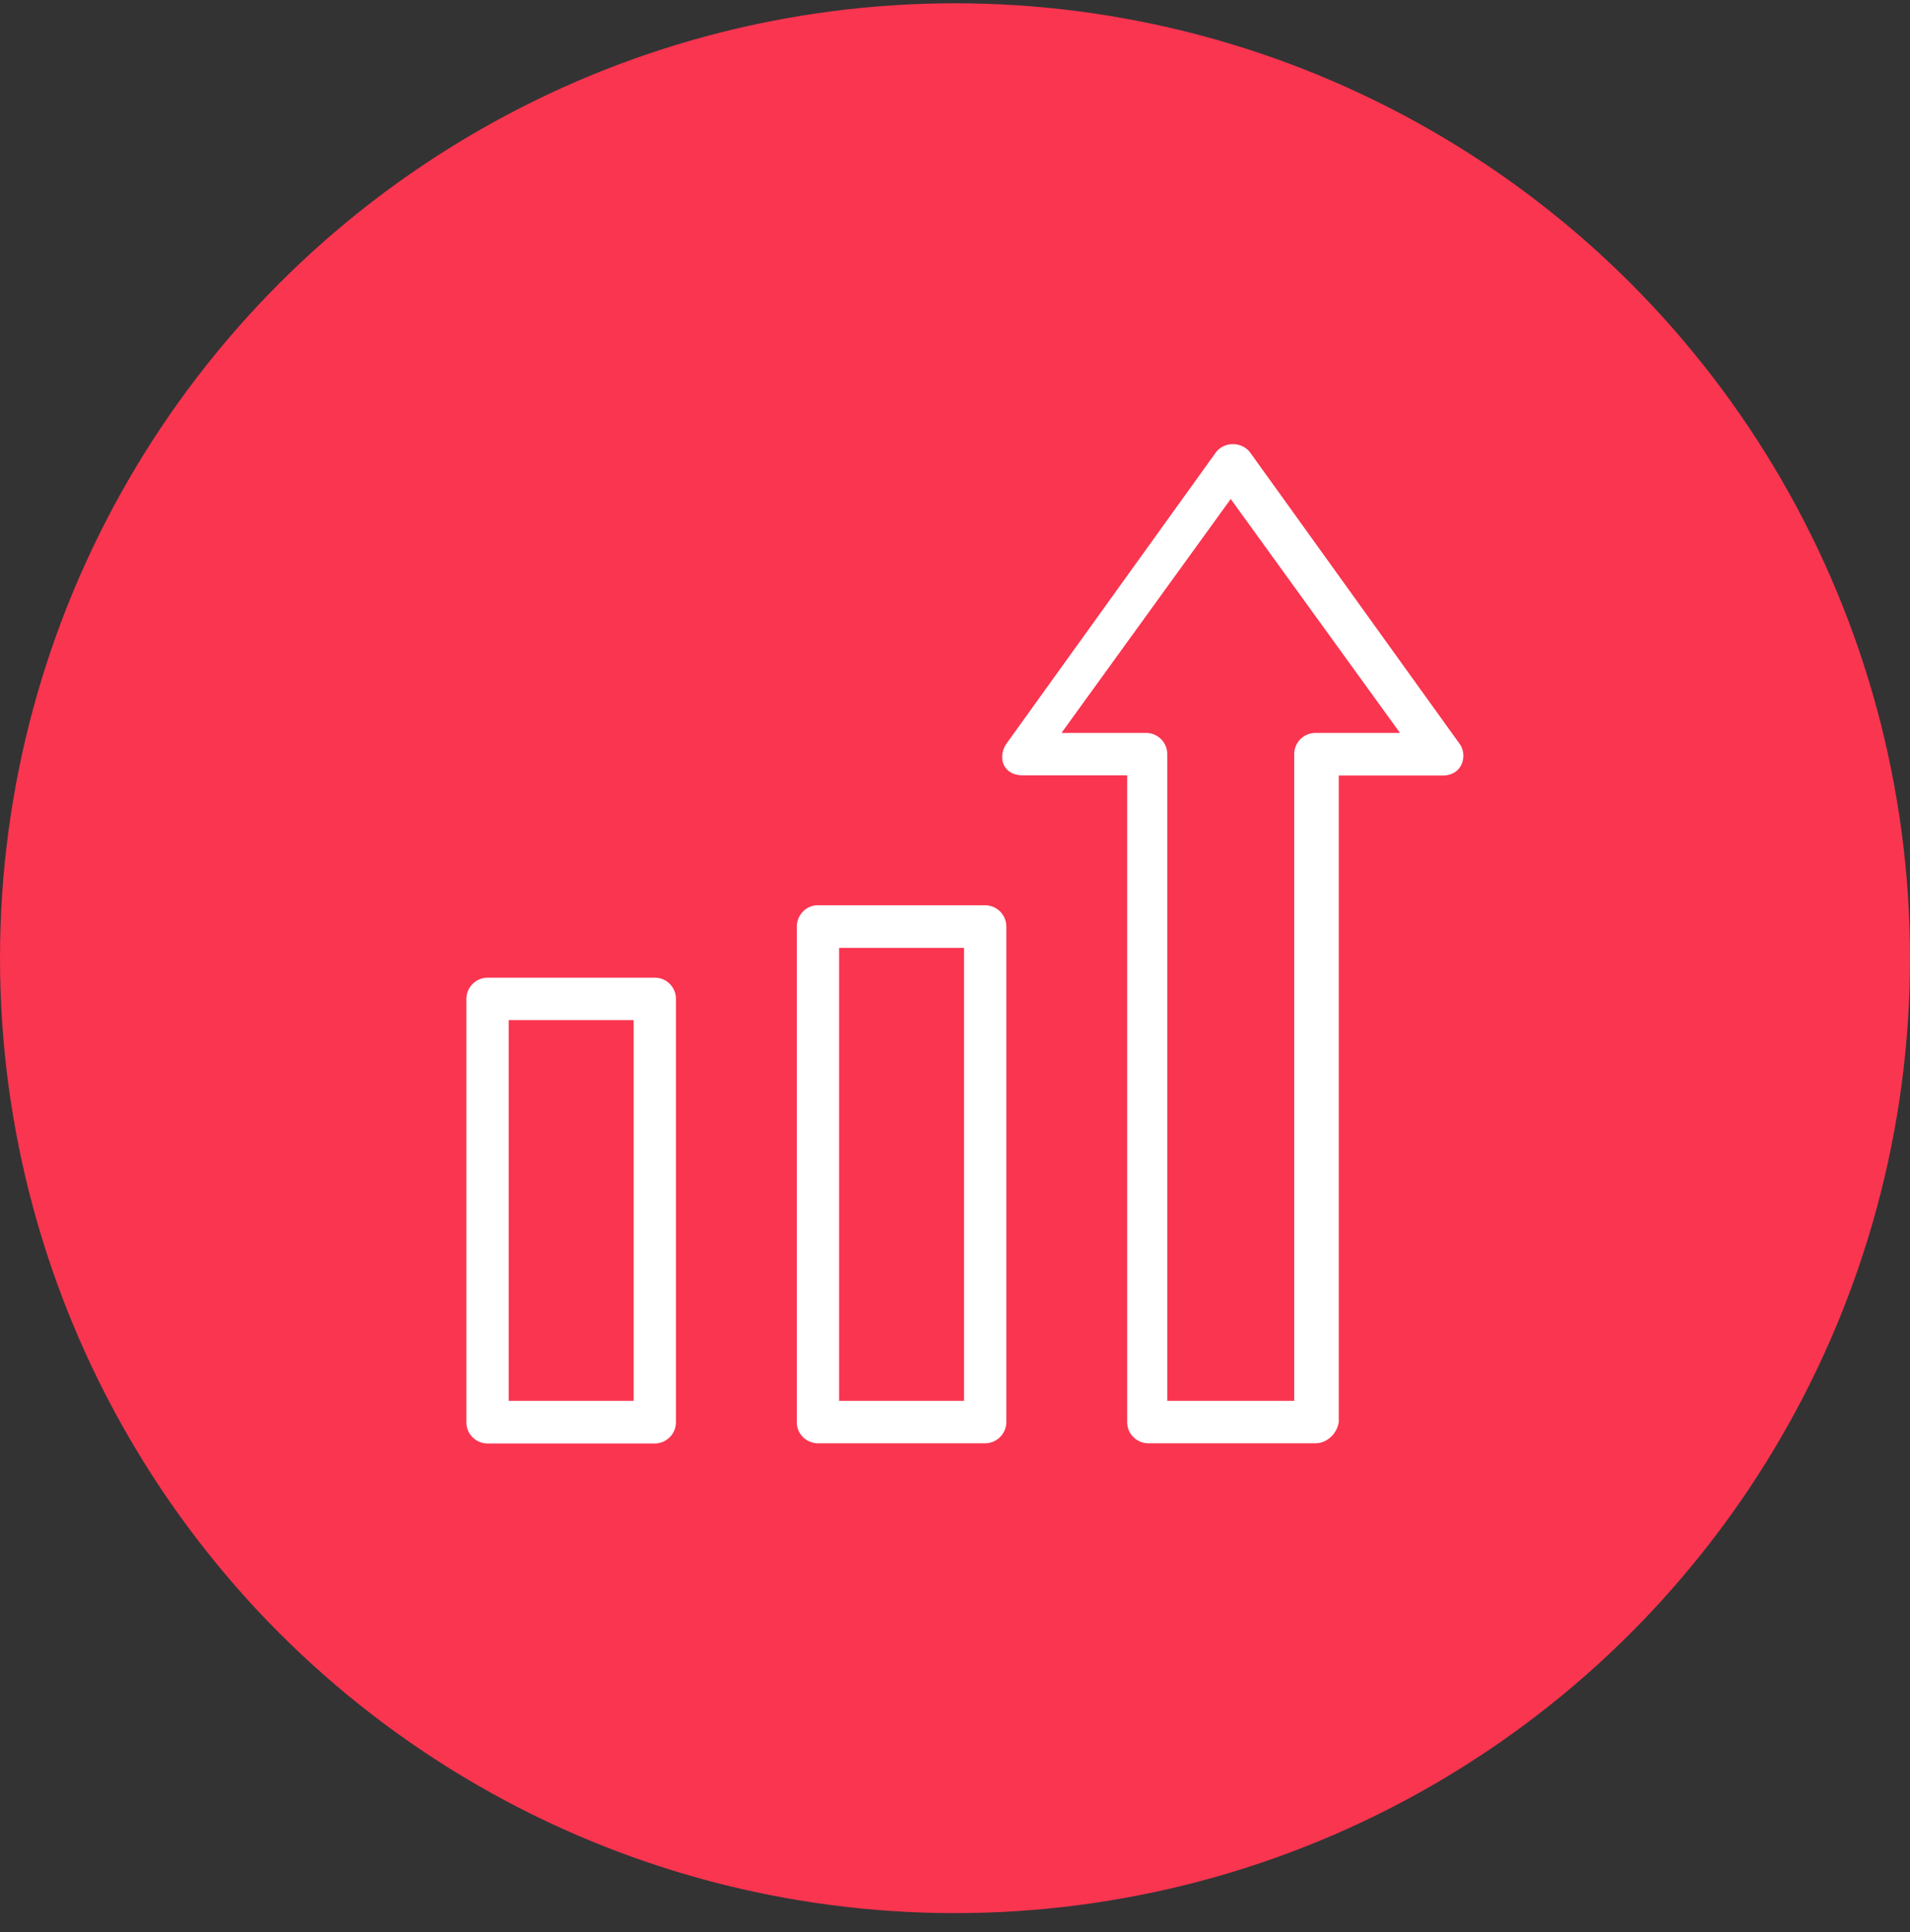
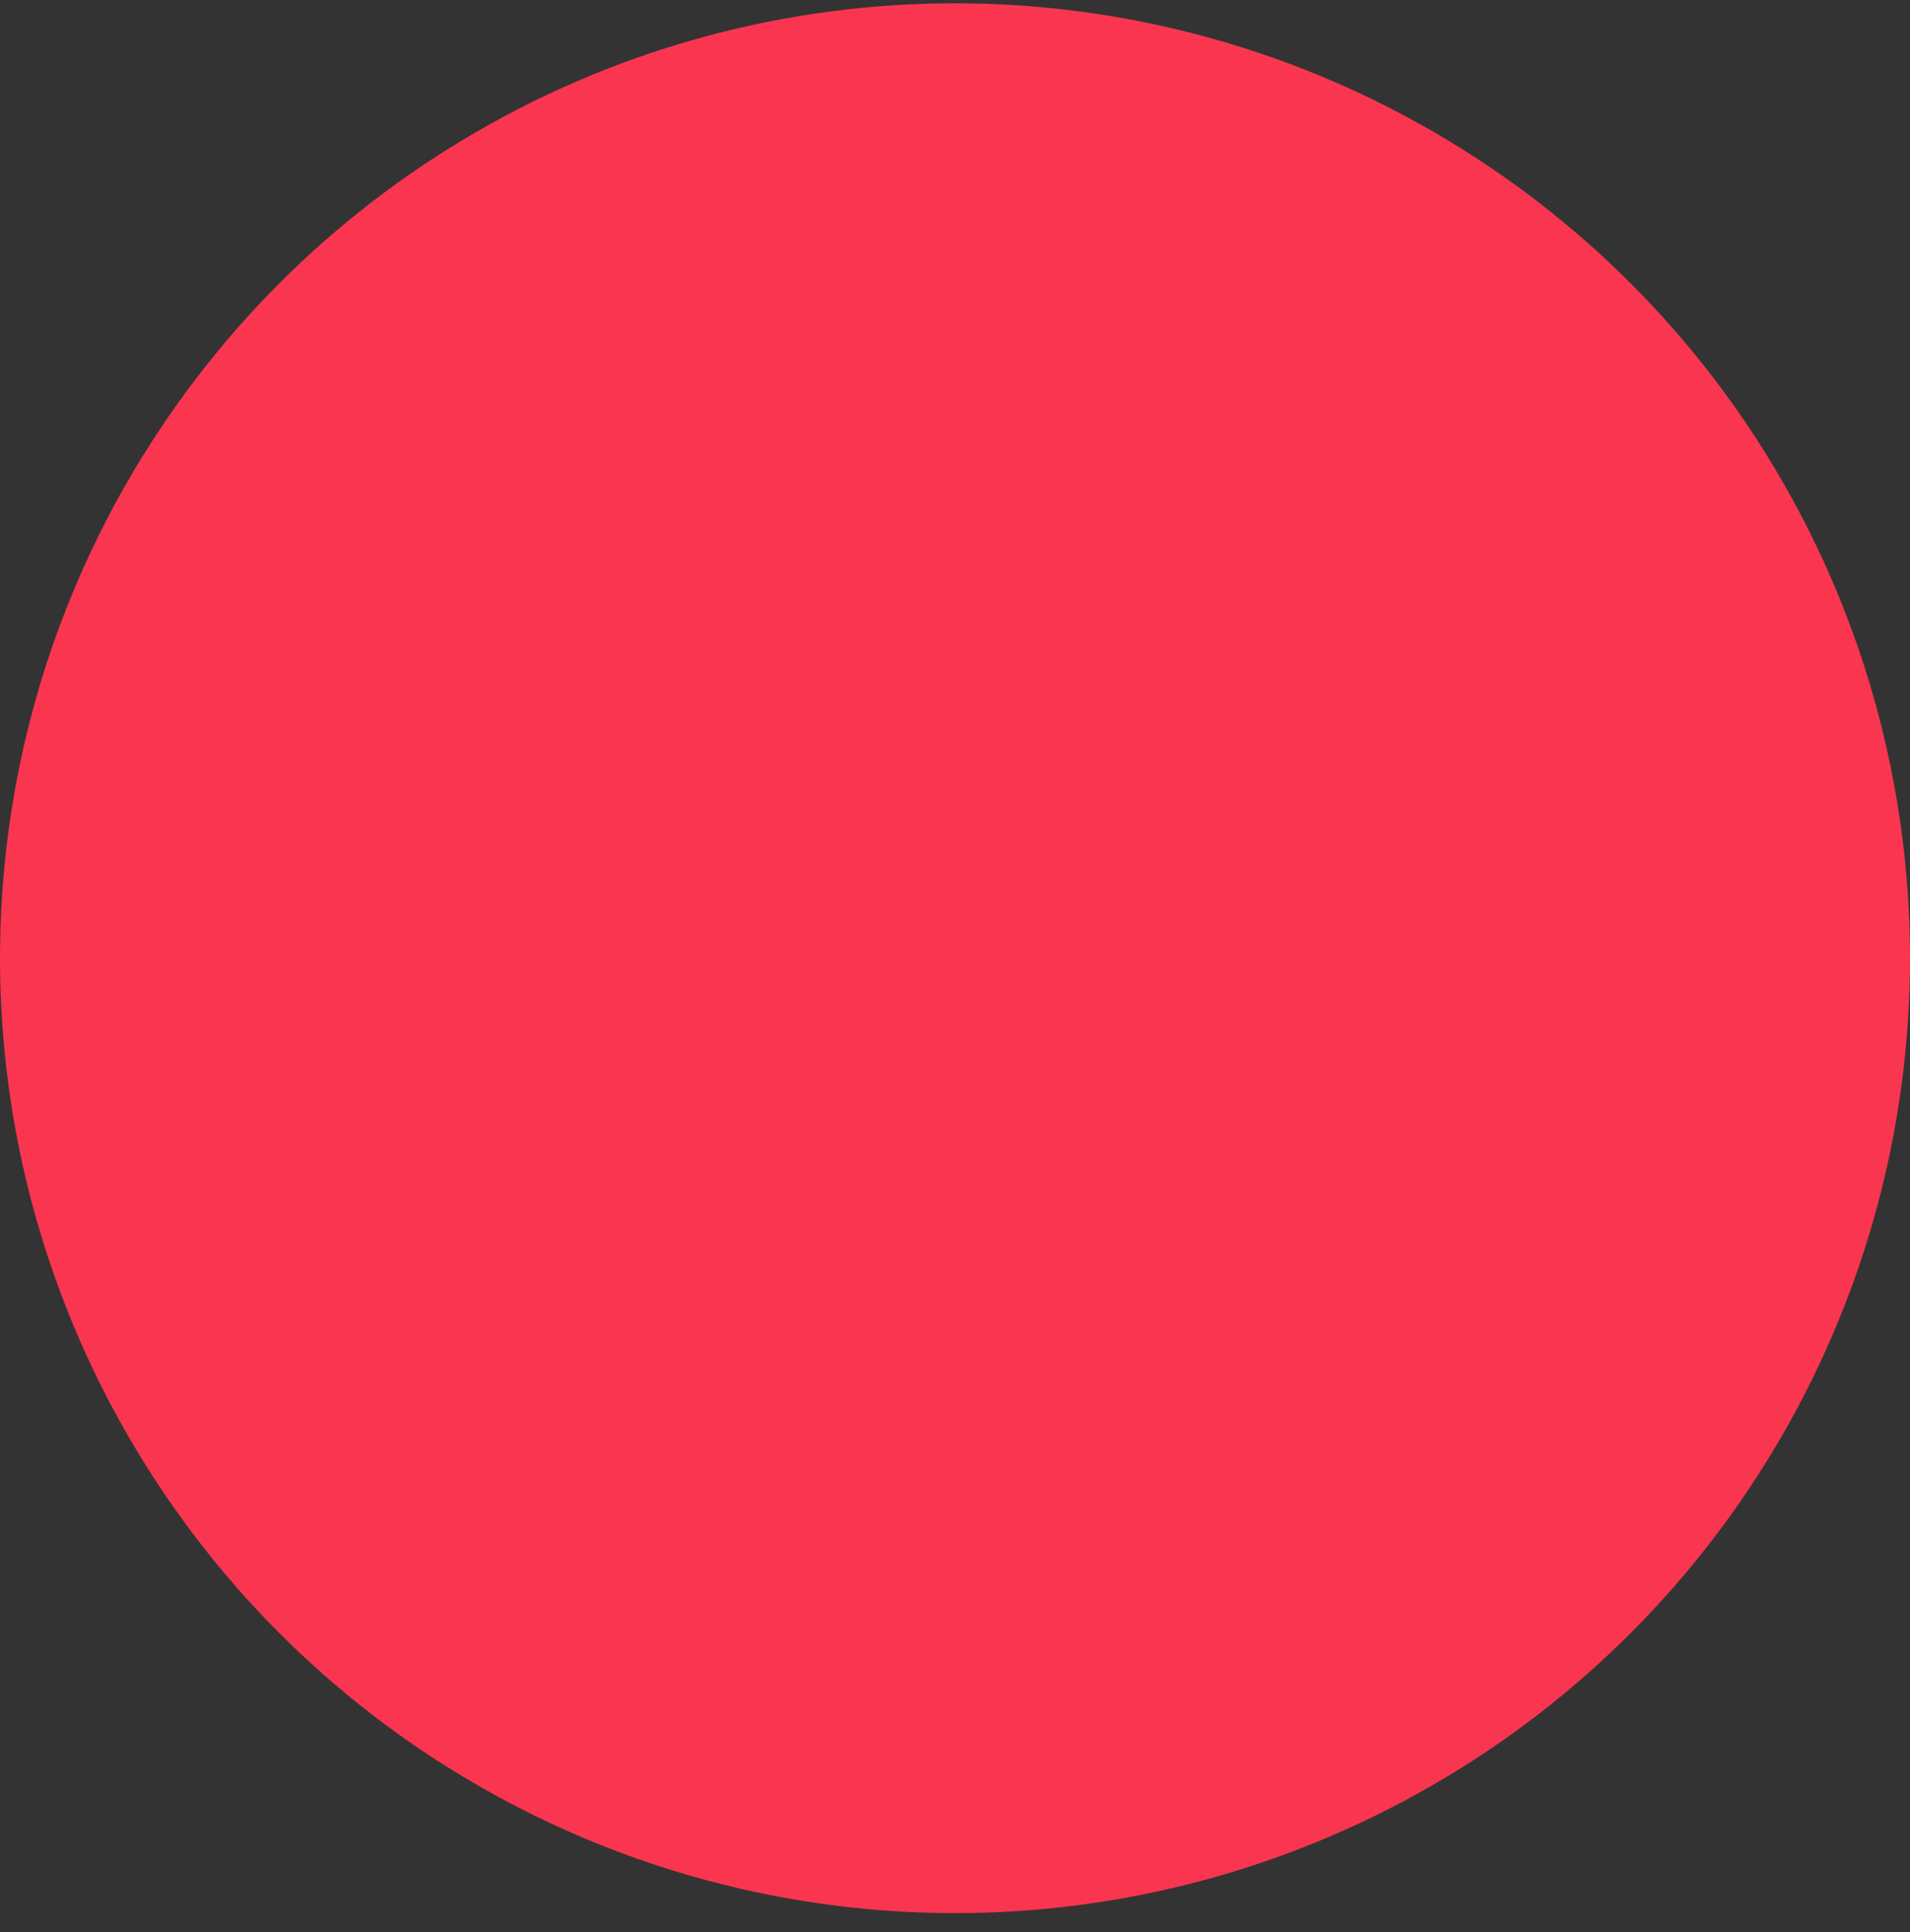
<svg xmlns="http://www.w3.org/2000/svg" width="86" height="87" viewBox="0 0 86 87">
  <rect x="0" y="0" width="86" height="87" fill="#333333" stroke="none" />
  <g fill="none" fill-rule="evenodd">
    <circle cx="43" cy="43" r="43" fill="#F93550" transform="translate(0 .148)" />
    <g fill="#FFF">
-       <path d="M44.359 40.764h-7.53c-.568 0-.952.478-.952.955v22.317c0 .578.475.955.952.955h7.53a.959.959 0 0 0 .952-.955V41.719a.958.958 0 0 0-.952-.955zm-6.577 22.317h5.624V42.684h-5.624V63.08zM29.482 44.025h-7.53a.958.958 0 0 0-.952.955v19.065c0 .578.476.955.953.955h7.53a.958.958 0 0 0 .952-.955V44.98a.952.952 0 0 0-.953-.955zM22.905 63.08h5.625V45.935h-5.625V63.08zM65.711 33.482l-9.435-13.124c-.385-.477-1.145-.477-1.52 0L45.32 33.482c-.384.541-.238 1.433.76 1.433h4.673v29.12c0 .58.476.956.952.956h7.53c.476 0 .953-.386 1.044-.955V34.923h4.672c.934 0 1.136-.955.76-1.441zm-6.485-.478a.958.958 0 0 0-.953.955v29.122h-5.716V33.959a.952.952 0 0 0-.952-.955h-3.811l7.621-10.534 7.622 10.534h-3.811z" />
-     </g>
+       </g>
  </g>
</svg>